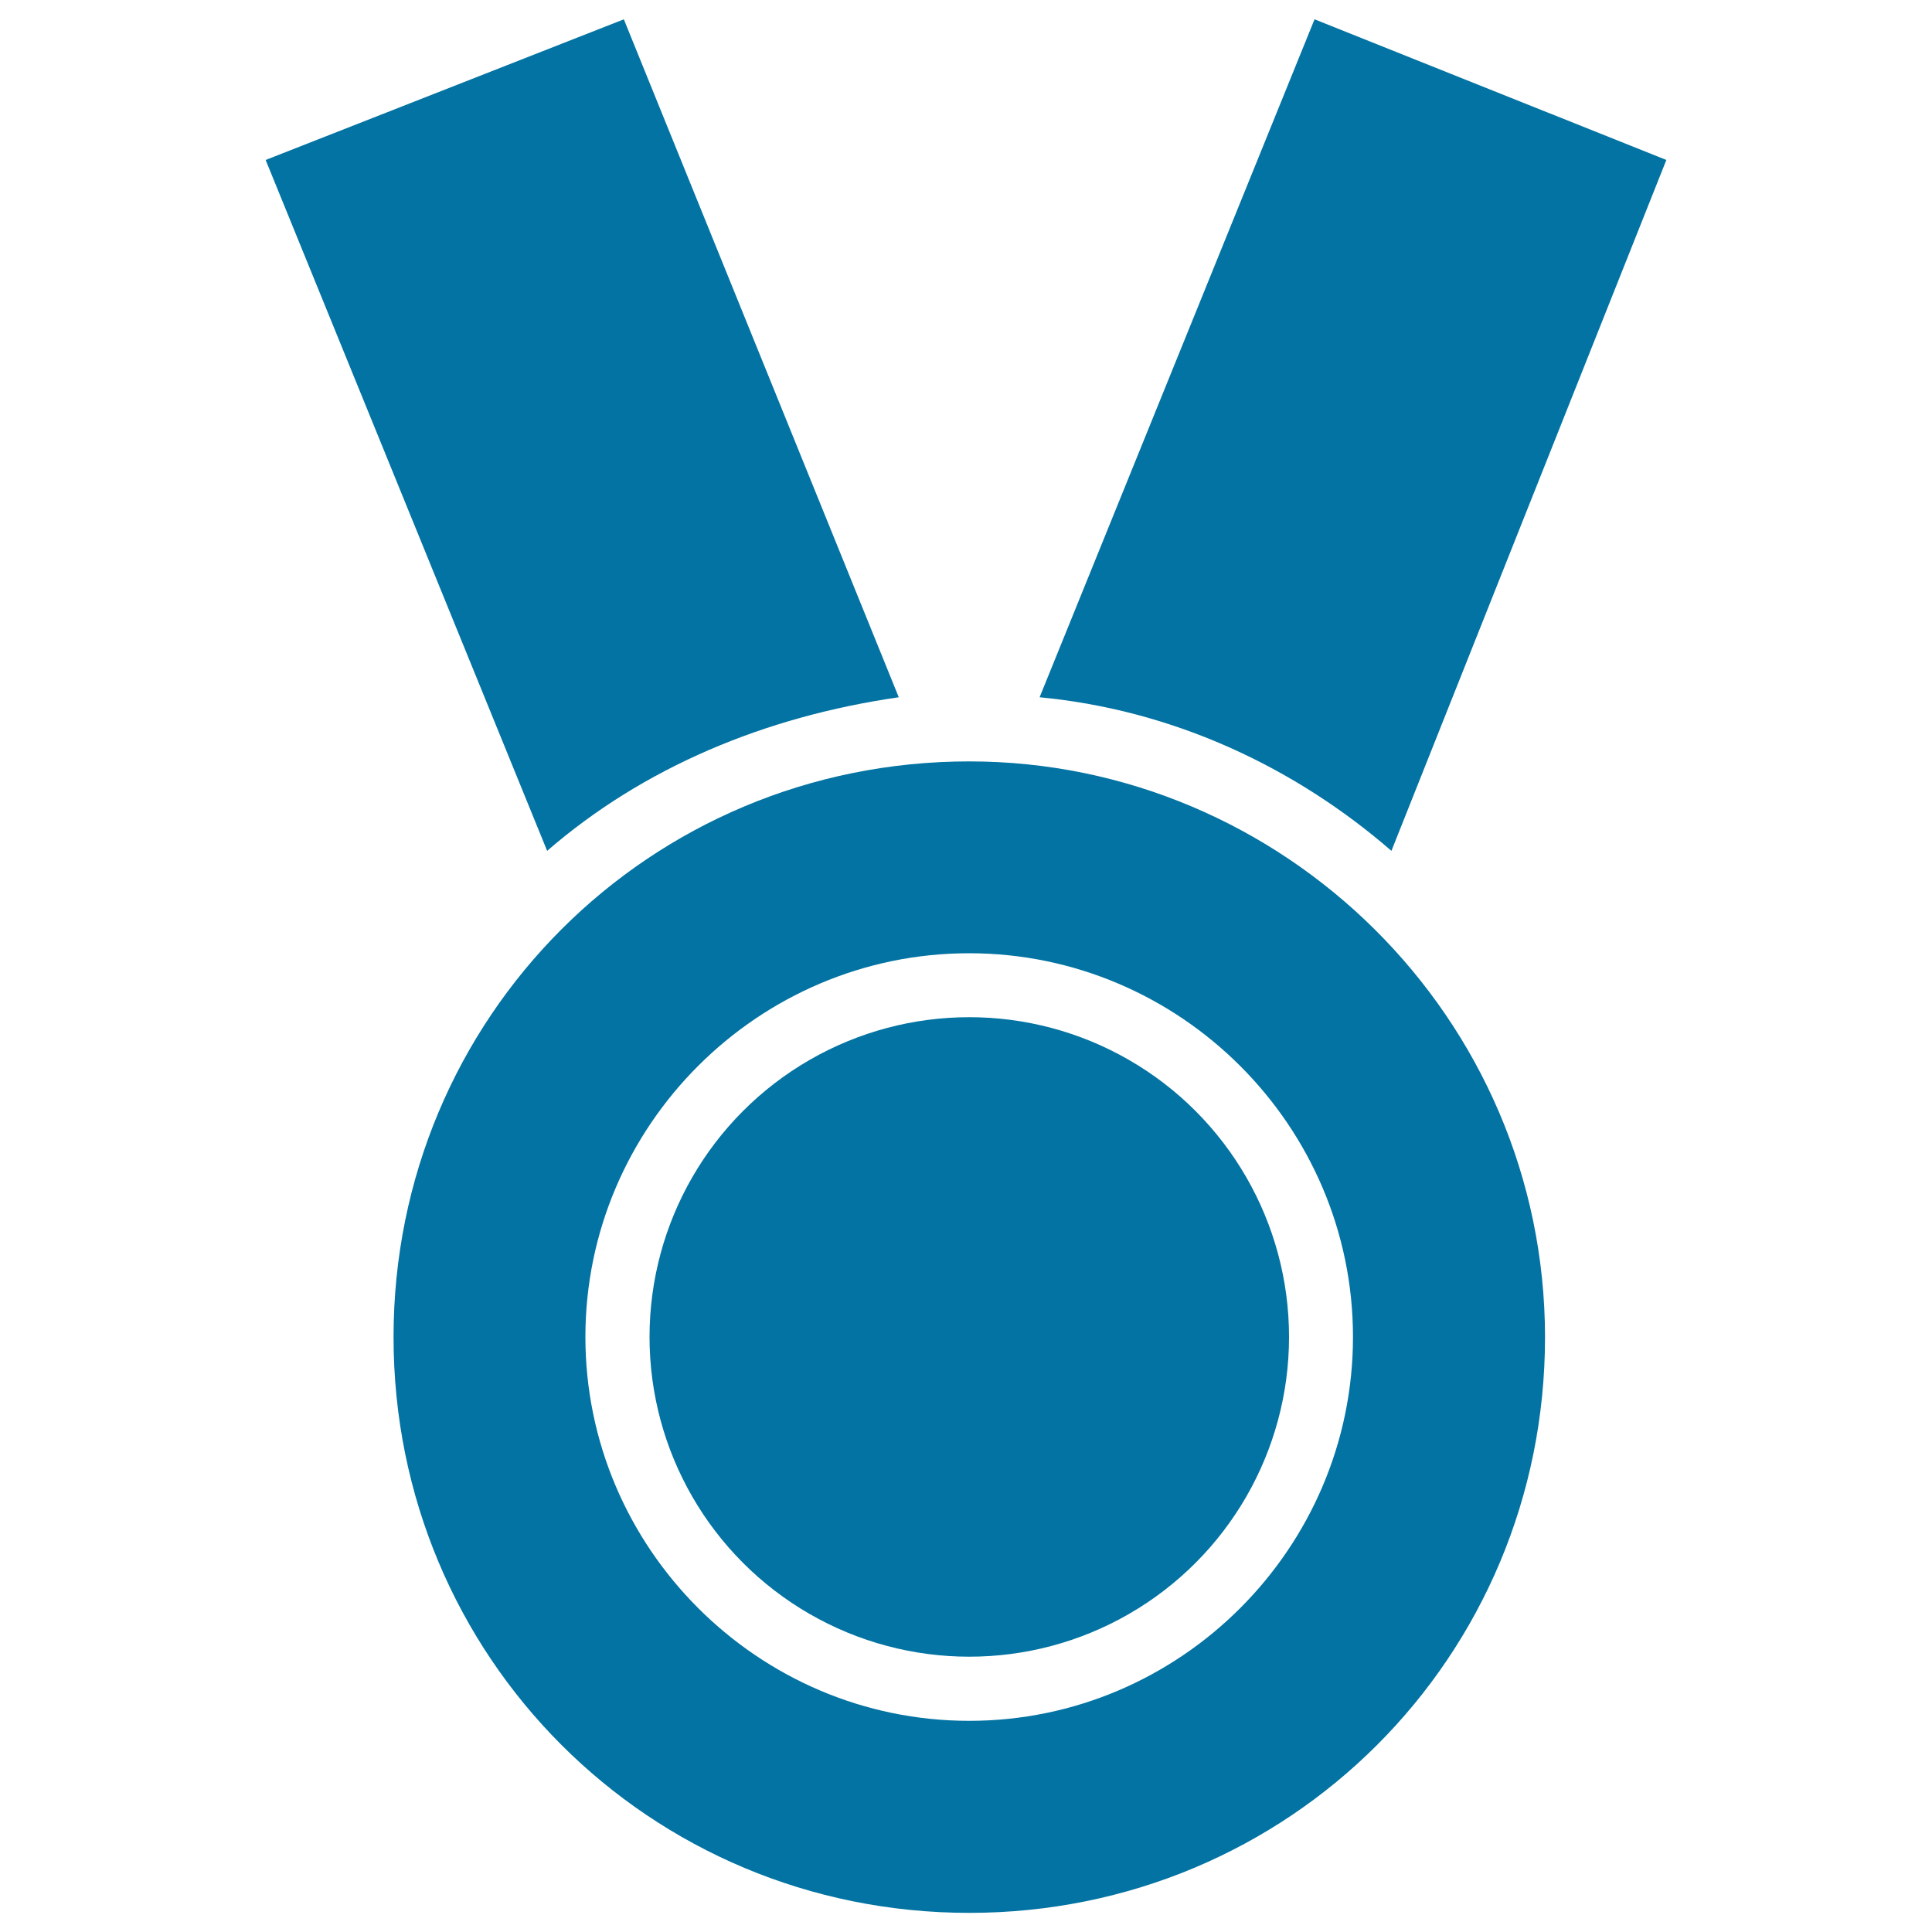
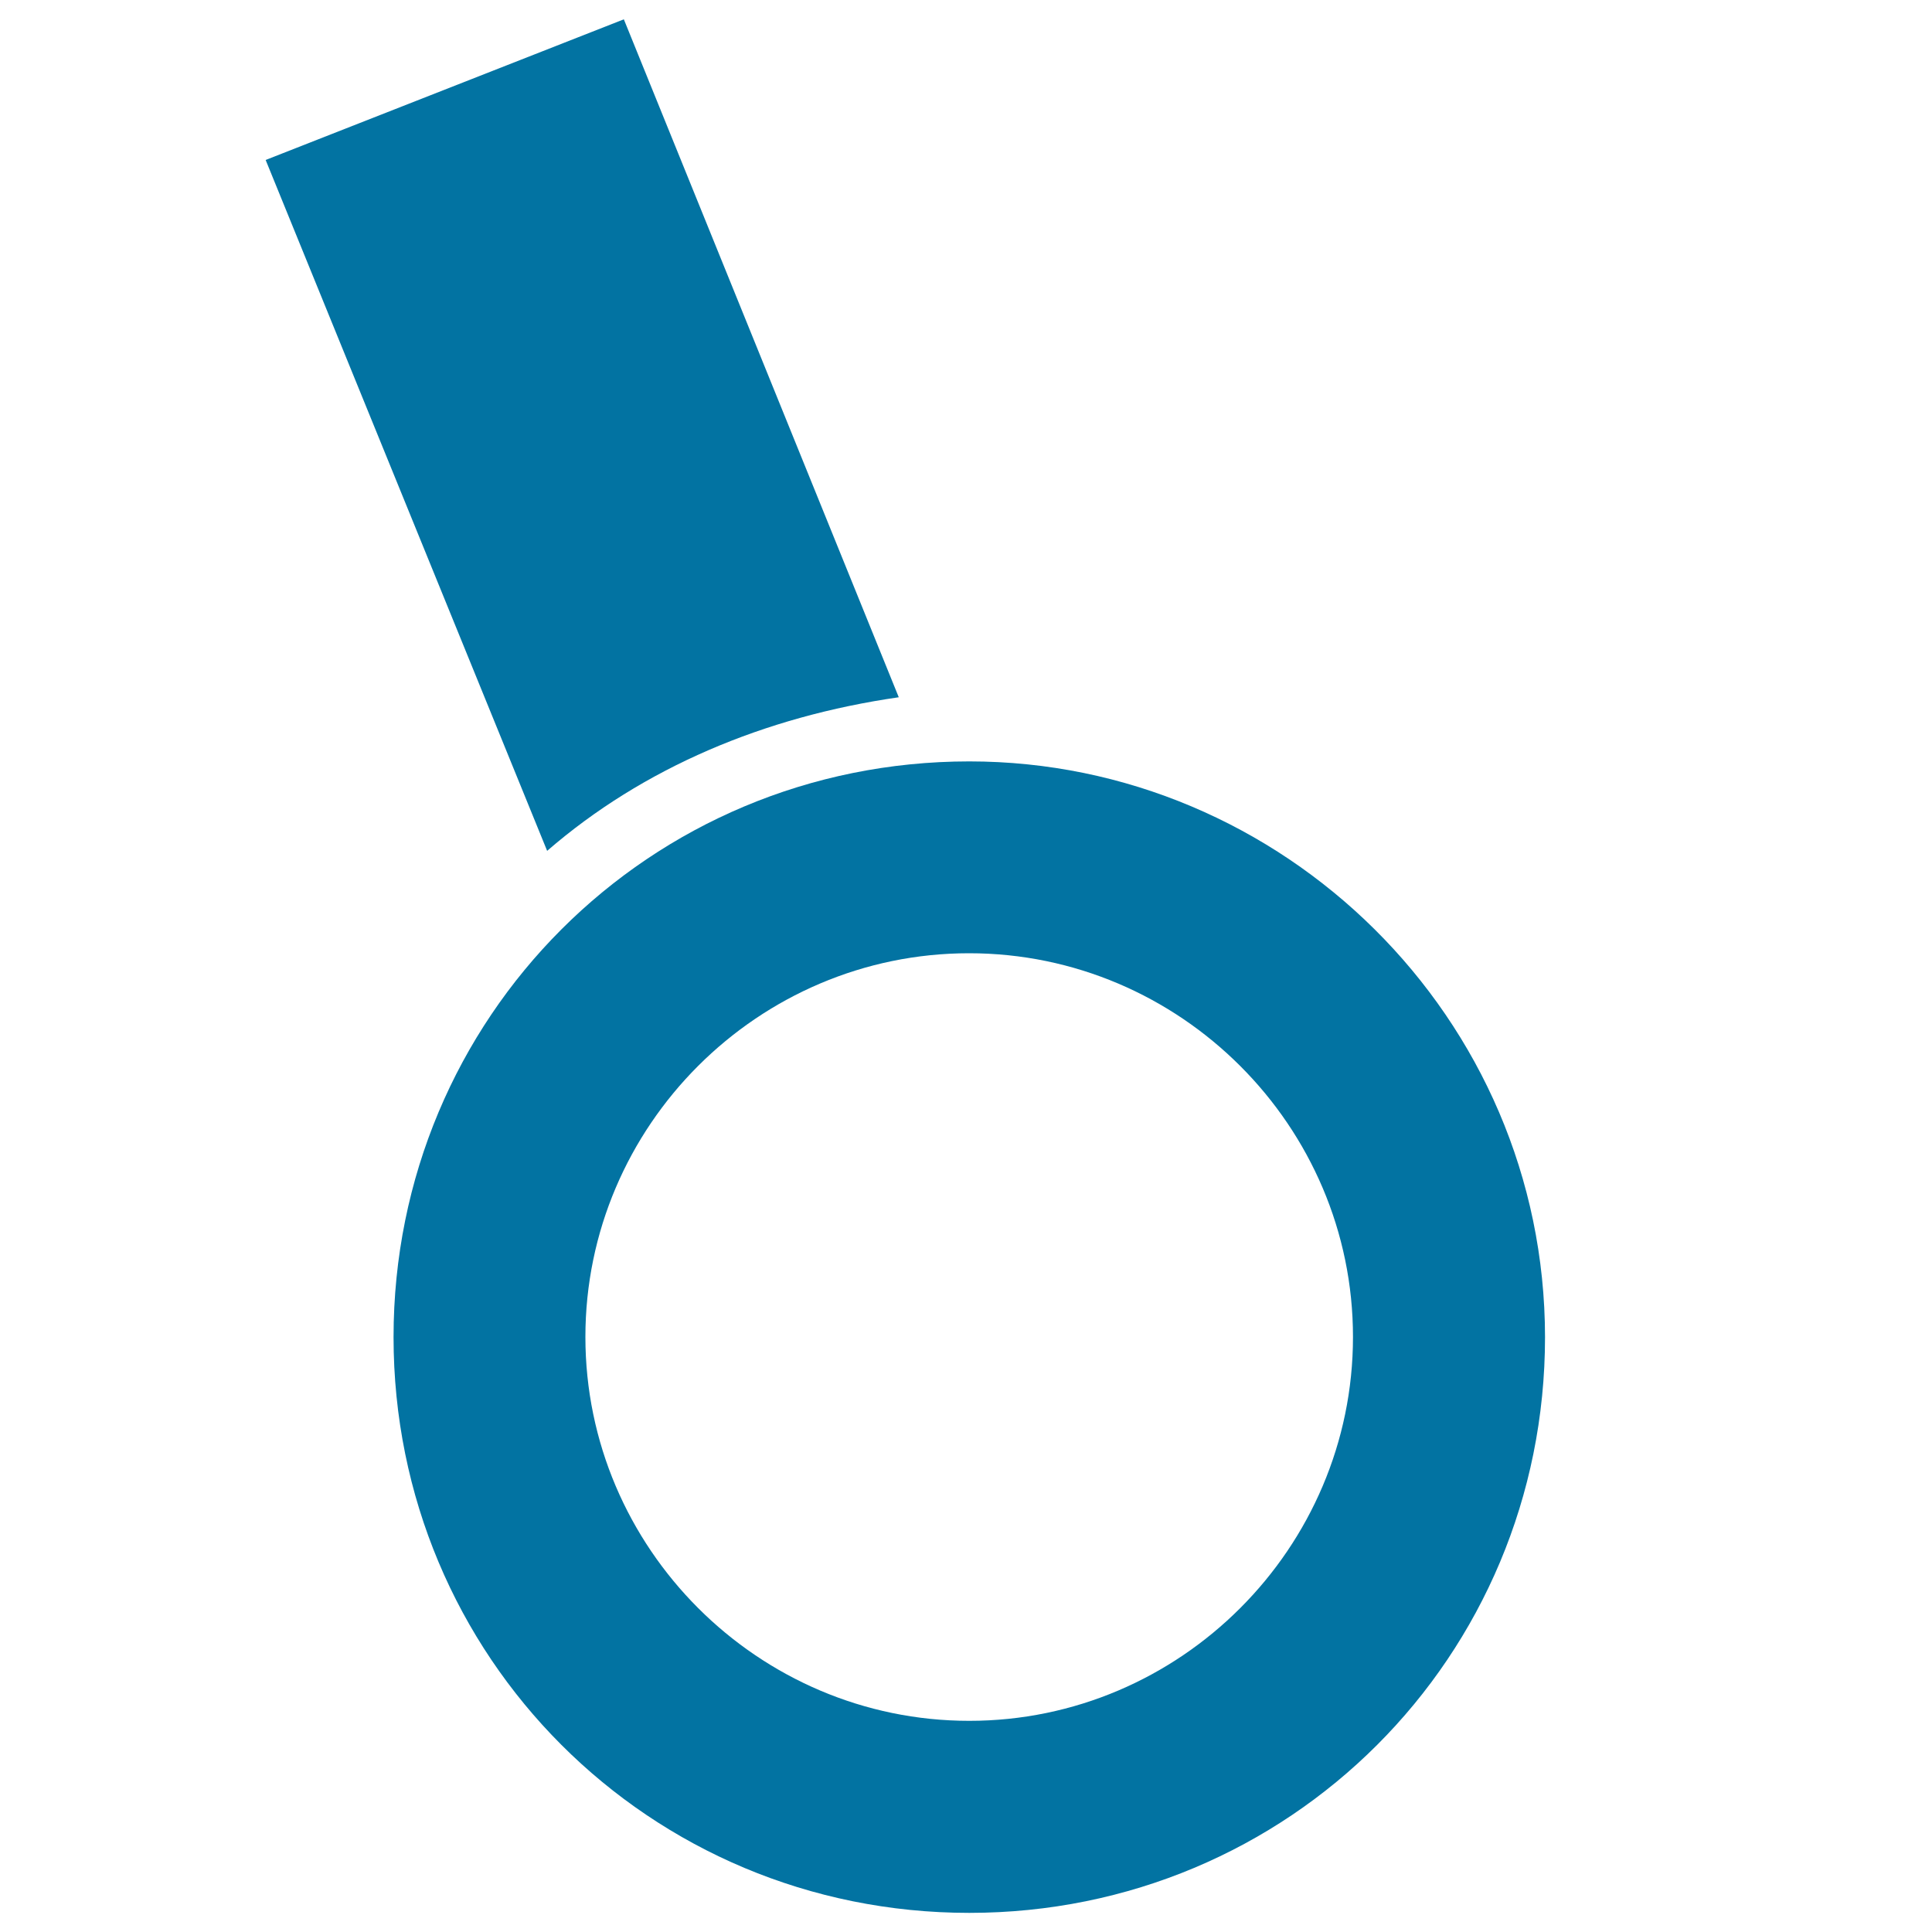
<svg xmlns="http://www.w3.org/2000/svg" viewBox="0 0 1000 1000" style="fill:#0273a2">
  <title>Medal Black Circular Sportive Object Symbol With Ribbon Necklace SVG icon</title>
  <g>
    <g>
      <path d="M465.2,360.9L322.9,10L137.5,82.8l145.7,357.6C332.8,397.4,395.7,370.9,465.2,360.9z" />
-       <path d="M862.5,82.8L680.4,10L538.1,360.9c69.5,6.6,132.4,36.4,182.1,79.5L862.5,82.8z" />
-       <circle cx="501.7" cy="692" r="165.5" />
      <path d="M501.7,394.1c-165.5,0-298,132.4-298,298c0,165.5,132.4,298,298,298c165.5,0,298-132.4,298-298C799.6,526.5,663.9,394.1,501.7,394.1z M501.7,890.7C392.4,890.7,303,801.3,303,692c0-109.3,89.4-198.6,198.6-198.6c109.3,0,198.7,89.4,198.7,198.6C700.3,801.3,610.9,890.7,501.7,890.7z" />
    </g>
  </g>
</svg>